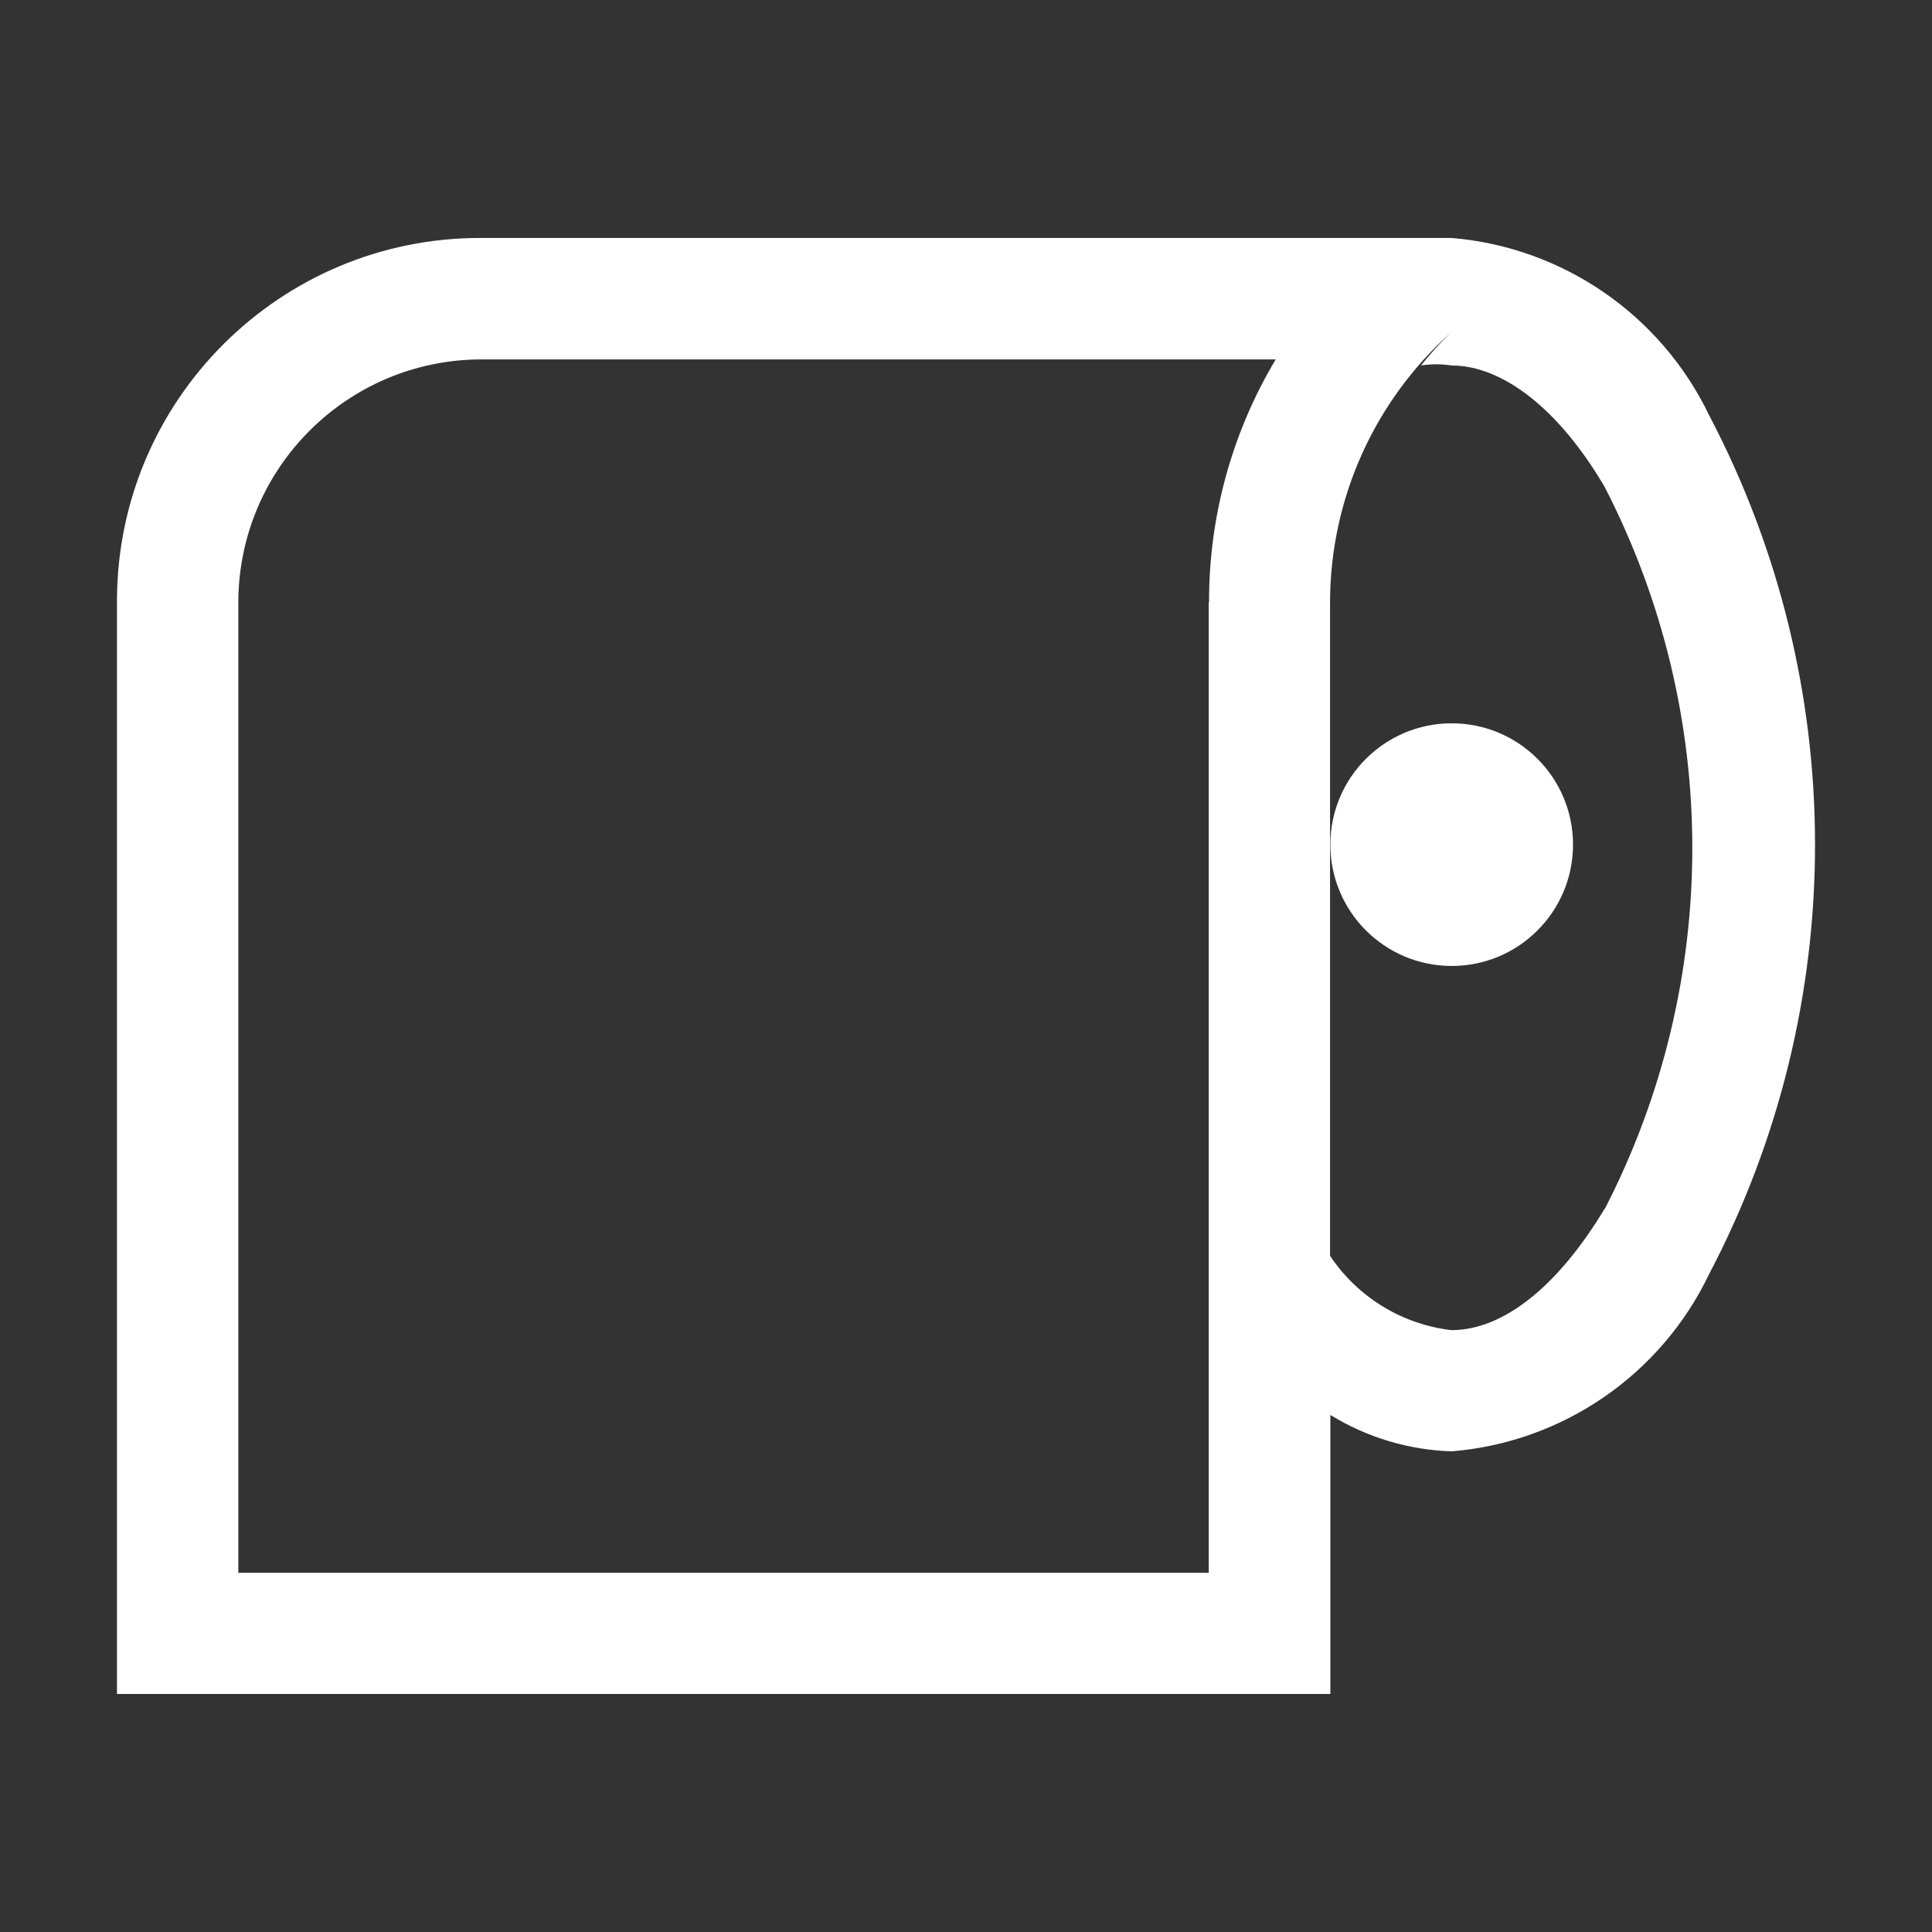
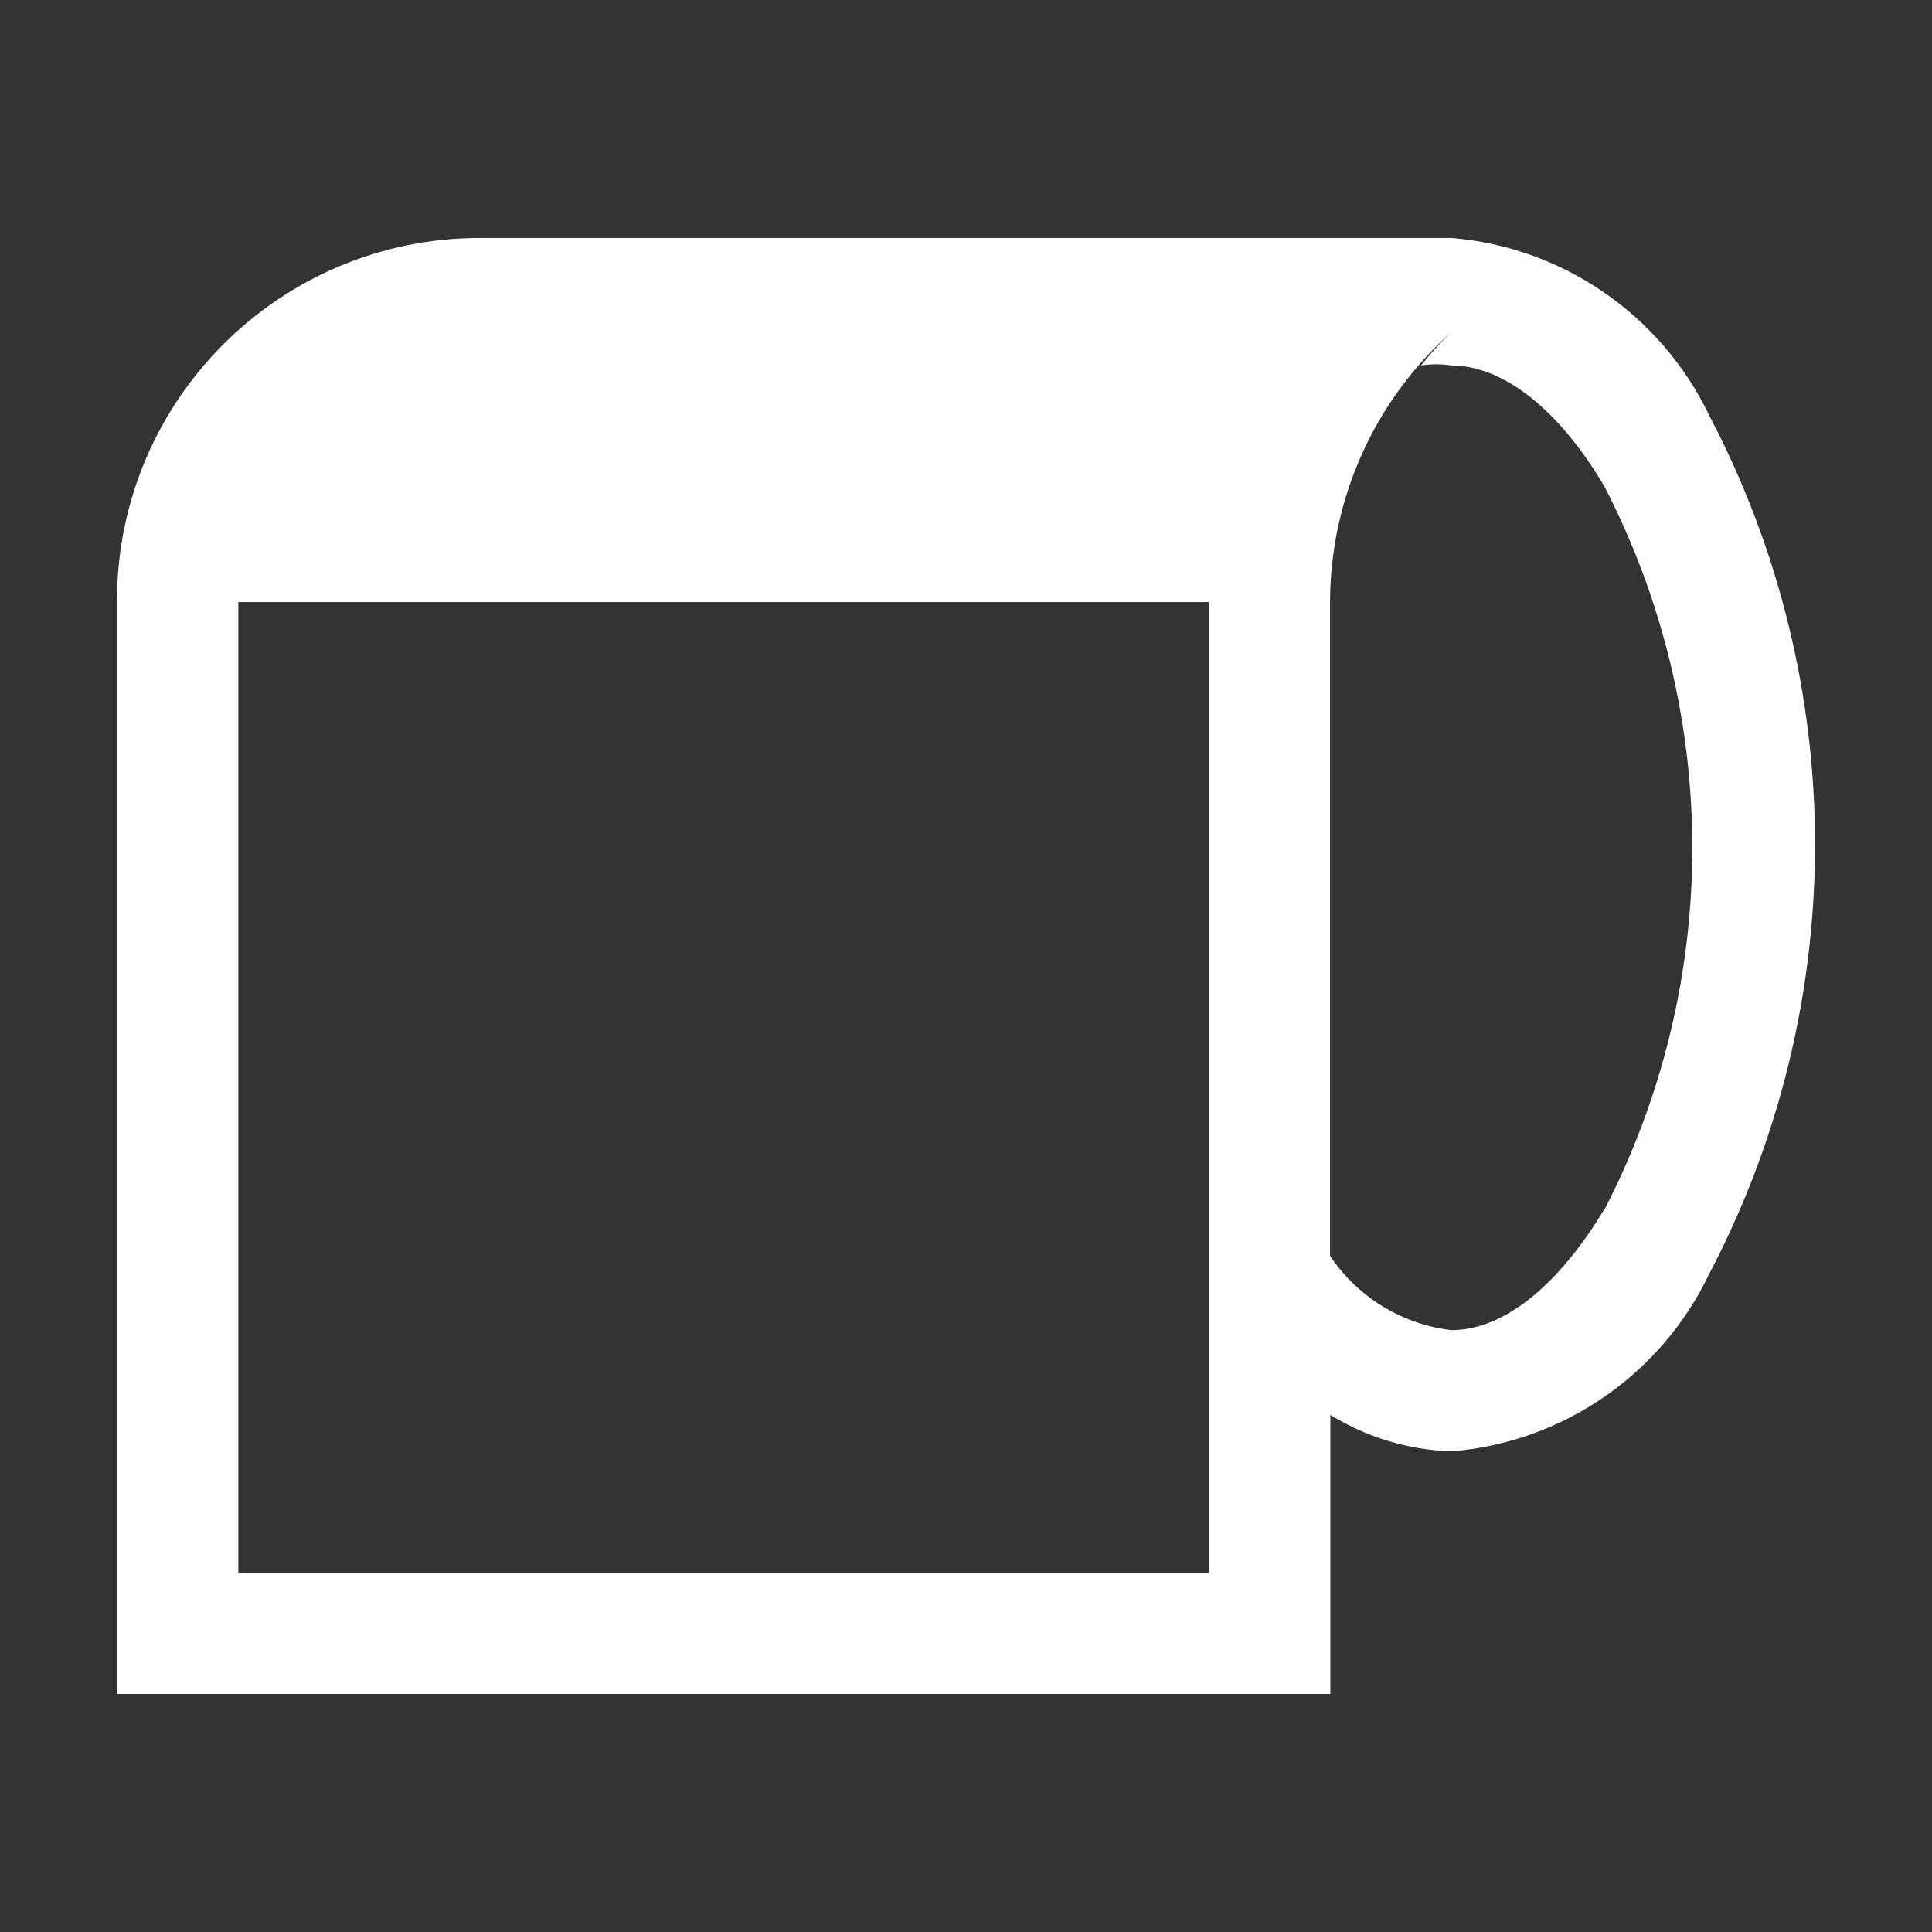
<svg xmlns="http://www.w3.org/2000/svg" width="42" height="42" viewBox="0 0 42 42" fill="none">
  <rect x="0" y="0" width="42" height="42" fill="#333333" stroke="none" />
  <g id="Component 115">
-     <path id="Vector" d="M28.921 18.361C28.921 19.818 30.102 20.999 31.559 20.999C33.016 20.999 34.196 19.818 34.196 18.361C34.196 16.904 33.016 15.724 31.559 15.724C30.102 15.724 28.921 16.904 28.921 18.361Z" fill="white" />
-     <path id="Vector_2" d="M37.157 9.031C36.107 6.844 33.977 5.376 31.559 5.173H10.456C6.096 5.163 2.553 8.689 2.543 13.049V36.826H28.921V30.76C29.716 31.249 30.625 31.522 31.559 31.551C33.978 31.353 36.11 29.884 37.157 27.693C40.224 21.85 40.224 14.874 37.157 9.031ZM26.277 13.088V34.191H5.181V13.088C5.19 10.178 7.546 7.822 10.456 7.813H27.733C26.781 9.407 26.28 11.229 26.284 13.086L26.277 13.088ZM34.882 26.278C33.892 27.926 32.706 28.916 31.552 28.916C31.021 28.854 30.511 28.677 30.055 28.398C29.6 28.119 29.211 27.745 28.914 27.301V13.088C28.919 10.846 29.877 8.712 31.552 7.22C31.315 7.446 31.094 7.688 30.892 7.945C31.11 7.911 31.333 7.911 31.552 7.945C32.673 7.945 33.894 8.9 34.882 10.582C37.423 15.505 37.425 21.352 34.889 26.276L34.882 26.278Z" fill="white" />
+     <path id="Vector_2" d="M37.157 9.031C36.107 6.844 33.977 5.376 31.559 5.173H10.456C6.096 5.163 2.553 8.689 2.543 13.049V36.826H28.921V30.76C29.716 31.249 30.625 31.522 31.559 31.551C33.978 31.353 36.11 29.884 37.157 27.693C40.224 21.85 40.224 14.874 37.157 9.031ZM26.277 13.088V34.191H5.181V13.088H27.733C26.781 9.407 26.28 11.229 26.284 13.086L26.277 13.088ZM34.882 26.278C33.892 27.926 32.706 28.916 31.552 28.916C31.021 28.854 30.511 28.677 30.055 28.398C29.6 28.119 29.211 27.745 28.914 27.301V13.088C28.919 10.846 29.877 8.712 31.552 7.22C31.315 7.446 31.094 7.688 30.892 7.945C31.11 7.911 31.333 7.911 31.552 7.945C32.673 7.945 33.894 8.9 34.882 10.582C37.423 15.505 37.425 21.352 34.889 26.276L34.882 26.278Z" fill="white" />
  </g>
</svg>